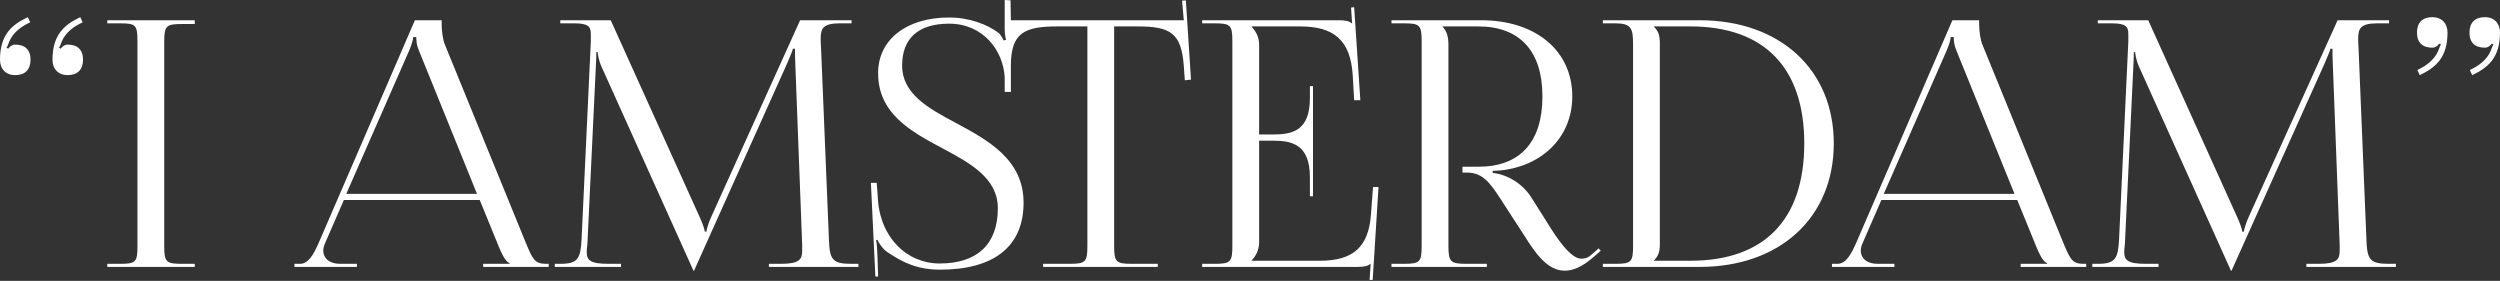
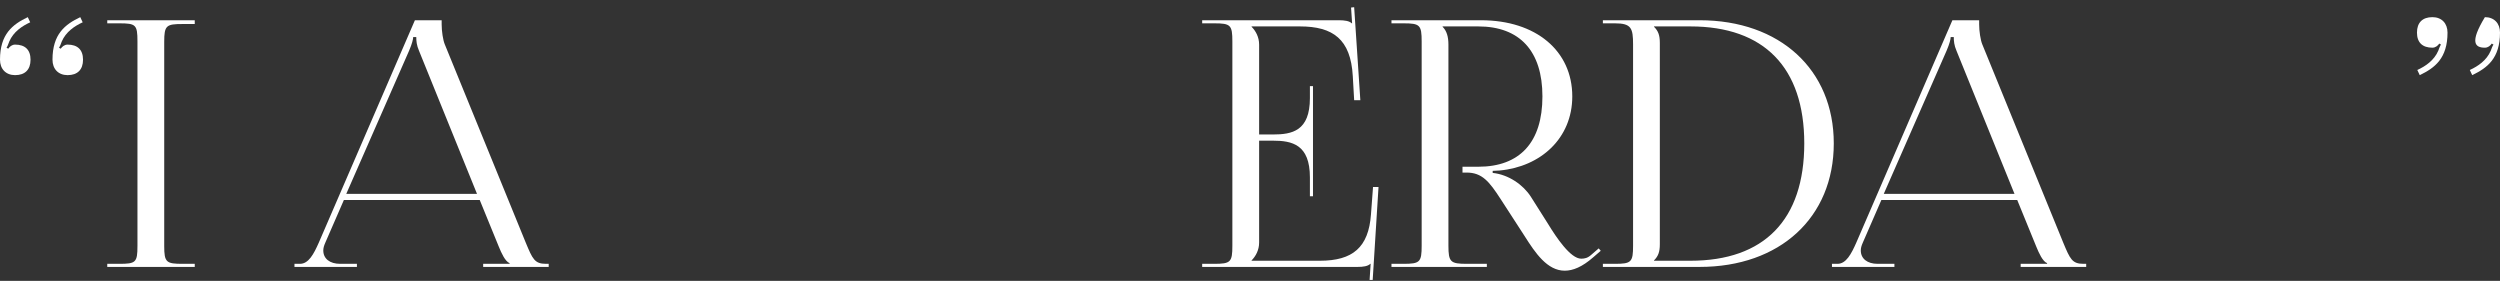
<svg xmlns="http://www.w3.org/2000/svg" width="1691" height="190" viewBox="0 0 1691 190" fill="none">
  <rect x="0" y="0" width="1691" height="190" fill="#333333" stroke="none" />
  <path d="M35.505 40.378C35.505 46.644 39.45 50.821 45.716 50.821C52.446 50.821 56.158 47.108 56.158 40.378C56.158 33.649 52.446 30.168 45.716 30.168C43.627 30.168 42.003 31.56 41.075 32.953L39.914 32.256C40.61 31.328 41.075 29.936 41.771 28.079C44.556 21.581 50.357 17.637 55.926 15.084L54.302 11.603C44.091 16.476 35.505 22.974 35.505 40.378ZM0 40.378C0 46.644 3.945 50.821 10.211 50.821C16.94 50.821 20.653 47.108 20.653 40.378C20.653 33.649 16.94 30.168 10.211 30.168C8.122 30.168 6.498 31.56 5.569 32.953L4.409 32.256C5.105 31.328 5.569 29.936 6.266 28.079C9.05 21.581 14.852 17.637 20.421 15.084L18.797 11.603C8.586 16.476 0 22.974 0 40.378Z" fill="white" />
  <path d="M72.555 180.542H131.73V178.454H123.608C112.469 178.454 111.077 177.526 111.077 166.387V28.311C111.077 17.172 112.469 16.244 123.608 16.244H131.73V13.691H72.555V15.78H80.677C91.816 15.78 92.976 16.708 92.976 27.847V166.387C92.976 177.526 91.816 178.454 80.677 178.454H72.555V180.542Z" fill="white" />
  <path d="M199.181 180.542H241.416V178.454H230.045C223.084 178.454 218.674 174.973 218.674 169.404C218.674 167.779 219.139 166.155 220.067 164.066L232.598 135.291H324.494L337.489 167.083C339.113 171.028 341.666 176.829 344.683 177.99V178.454H326.814V180.542H371.138V178.454H369.281C361.623 178.454 360.231 175.205 355.59 164.066L300.824 29.936C299.663 27.151 298.735 21.117 298.735 16.476V13.691H280.634L215.658 164.066C212.177 171.956 208.696 178.454 202.894 178.454H199.181V180.542ZM234.223 131.114L276.689 34.345C278.778 29.472 279.474 26.455 279.474 25.062H281.563C281.563 27.615 281.795 30.632 283.419 34.345L322.637 131.114H234.223Z" fill="white" />
-   <path d="M375.271 180.542H420.059V178.454H411.705C398.941 178.454 396.853 175.901 396.853 170.332C396.853 168.939 397.085 167.083 397.317 164.994L403.118 43.163C403.35 38.986 403.35 37.362 403.35 35.273H404.279C404.279 35.969 404.743 40.378 406.831 45.02L468.327 181.471L469.023 183.095H469.487L470.184 181.471L532.608 42.467C534.696 37.594 536.321 33.649 536.321 32.953H537.713C537.713 35.505 537.713 38.986 537.945 43.163L542.586 165.459C542.586 167.083 542.586 168.475 542.586 169.636C542.586 175.205 540.962 178.454 528.431 178.454H520.076V180.542H580.644V178.454H575.539C562.775 178.454 561.151 175.205 560.687 161.978L555.35 32.256C555.117 29.936 555.117 27.847 555.117 25.991C555.117 19.261 556.742 15.78 568.113 15.78H576.003V13.691H541.194L481.09 146.662C479.466 150.143 477.842 155.248 477.842 156.64H476.681C476.681 155.248 475.289 151.303 473.2 146.662L413.097 13.691H378.984V15.78H388.267C398.245 15.78 399.638 18.101 399.638 23.206C399.638 24.83 399.638 26.455 399.638 28.079L393.372 161.978C392.676 174.973 390.819 178.454 378.984 178.454H375.271V180.542Z" fill="white" />
-   <path d="M683.758 62.192V44.556C683.758 22.278 692.809 17.869 715.086 17.869H735.508V166.155C735.508 177.294 734.347 178.454 723.208 178.454H705.572V180.542H783.08V178.454H765.907C754.769 178.454 753.608 177.294 753.608 166.155V17.869H769.388C791.666 17.869 799.092 22.278 800.716 44.556L801.412 54.302L805.59 53.838L802.109 0.232L799.556 0.464L800.716 13.691H683.758L683.526 0.232L679.581 0V19.493C679.581 22.742 680.045 25.294 680.509 26.919L678.885 27.383C678.653 26.687 676.796 23.206 675.172 22.046C667.978 16.708 655.911 11.835 641.988 11.835C612.98 11.835 593.951 26.919 593.951 49.429C593.951 76.812 615.997 88.879 637.346 100.25C656.607 110.46 674.94 120.671 674.94 140.86C674.94 165.226 661.016 178.222 635.49 178.222C613.444 178.222 594.879 160.585 593.719 133.202L593.023 123.688H589.078L592.095 187.04H593.951L593.487 172.42C593.255 169.636 593.255 164.762 592.559 162.442L593.487 162.21C594.183 164.298 597.664 168.707 599.289 169.868C611.124 178.222 621.566 182.399 635.954 182.399C672.387 182.399 692.344 166.619 692.344 137.147C692.344 107.908 668.442 94.912 646.397 83.077C627.6 73.099 610.195 63.352 610.195 44.323C610.195 25.991 621.102 16.012 641.988 16.012C664.961 16.012 678.653 34.113 679.581 52.446V62.192H683.758Z" fill="white" />
  <path d="M888.107 132.738V58.247H886.018V66.369C886.018 88.647 873.951 90.967 860.956 90.967H851.673V30.168C851.673 25.062 849.353 20.885 846.568 18.101V17.869H879.288C901.566 17.869 913.633 26.455 915.026 51.517L915.954 67.761H920.131L915.954 4.873L913.865 5.105L914.562 15.78H914.329C912.705 14.156 909.456 13.691 905.743 13.691H813.151V15.78H821.274C832.412 15.78 833.573 16.94 833.573 28.079V166.155C833.573 177.294 832.412 178.454 821.274 178.454H813.151V180.542H918.275C921.987 180.542 925.236 180.078 926.861 178.454H927.093L926.397 189.361H928.485L932.43 126.473H928.717L927.325 145.037C925.7 167.315 915.026 176.365 892.748 176.365H846.568V176.133C849.353 173.349 851.673 169.171 851.673 164.066V95.144H860.956C873.951 95.144 886.018 97.697 886.018 119.975V132.738H888.107Z" fill="white" />
  <path d="M941.192 180.542H1005.7V178.454H992.245C981.106 178.454 979.714 177.294 979.714 166.155V30.168C979.714 24.83 978.554 20.885 975.769 18.101V17.869H999.903C1027.98 17.869 1043.3 34.577 1043.3 65.209C1043.3 96.305 1027.98 112.781 999.903 112.781H989.229V116.726H992.013C1002.46 116.726 1007.33 122.76 1014.99 134.595L1031.23 159.657C1038.43 171.028 1046.55 183.095 1058.38 183.095C1063.95 183.095 1070.22 180.542 1077.64 174.045L1082.75 169.636L1081.36 168.011L1076.25 172.42C1073.93 174.509 1071.84 174.973 1069.52 174.973C1062.33 174.973 1052.81 160.817 1047.01 151.303L1035.41 132.97C1030.3 125.08 1020.56 118.118 1009.65 116.958V115.566L1014.29 115.334C1042.14 112.781 1063.49 93.52 1063.49 65.209C1063.49 34.345 1038.89 13.691 1001.76 13.691H941.192V15.78H949.314C960.453 15.78 961.613 16.94 961.613 28.079V166.155C961.613 177.294 960.453 178.454 949.314 178.454H941.192V180.542Z" fill="white" />
  <path d="M1118.77 176.365V176.133C1121.55 173.349 1122.71 170.564 1122.71 165.226V29.008C1122.71 23.67 1121.55 20.885 1118.77 18.101V17.869H1143.37C1193.26 17.869 1220.41 45.716 1220.41 97.001C1220.41 148.75 1193.26 176.365 1143.37 176.365H1118.77ZM1084.19 180.542H1149.63C1203.93 180.542 1240.37 147.126 1240.37 97.001C1240.37 47.108 1203.93 13.691 1149.63 13.691H1084.19V15.78H1092.31C1103.45 15.78 1104.61 19.029 1104.61 30.168V166.155C1104.61 177.294 1103.45 178.454 1092.31 178.454H1084.19V180.542Z" fill="white" />
  <path d="M1239.14 180.542H1281.38V178.454H1270.01C1263.05 178.454 1258.64 174.973 1258.64 169.404C1258.64 167.779 1259.1 166.155 1260.03 164.066L1272.56 135.291H1364.46L1377.45 167.083C1379.08 171.028 1381.63 176.829 1384.65 177.99V178.454H1366.78V180.542H1411.1V178.454H1409.24C1401.59 178.454 1400.19 175.205 1395.55 164.066L1340.79 29.936C1339.63 27.151 1338.7 21.117 1338.7 16.476V13.691H1320.6L1255.62 164.066C1252.14 171.956 1248.66 178.454 1242.86 178.454H1239.14V180.542ZM1274.19 131.114L1316.65 34.345C1318.74 29.472 1319.44 26.455 1319.44 25.062H1321.53C1321.53 27.615 1321.76 30.632 1323.38 34.345L1362.6 131.114H1274.19Z" fill="white" />
-   <path d="M1415.23 180.542H1460.02V178.454H1451.67C1438.9 178.454 1436.82 175.901 1436.82 170.332C1436.82 168.939 1437.05 167.083 1437.28 164.994L1443.08 43.163C1443.31 38.986 1443.31 37.362 1443.31 35.273H1444.24C1444.24 35.969 1444.71 40.378 1446.79 45.02L1508.29 181.471L1508.99 183.095H1509.45L1510.15 181.471L1572.57 42.467C1574.66 37.594 1576.28 33.649 1576.28 32.953H1577.68C1577.68 35.505 1577.68 38.986 1577.91 43.163L1582.55 165.459C1582.55 167.083 1582.55 168.475 1582.55 169.636C1582.55 175.205 1580.92 178.454 1568.39 178.454H1560.04V180.542H1620.61V178.454H1615.5C1602.74 178.454 1601.11 175.205 1600.65 161.978L1595.31 32.256C1595.08 29.936 1595.08 27.847 1595.08 25.991C1595.08 19.261 1596.7 15.78 1608.08 15.78H1615.97V13.691H1581.16L1521.05 146.662C1519.43 150.143 1517.8 155.248 1517.8 156.64H1516.64C1516.64 155.248 1515.25 151.303 1513.16 146.662L1453.06 13.691H1418.95V15.78H1428.23C1438.21 15.78 1439.6 18.101 1439.6 23.206C1439.6 24.83 1439.6 26.455 1439.6 28.079L1433.33 161.978C1432.64 174.973 1430.78 178.454 1418.95 178.454H1415.23V180.542Z" fill="white" />
-   <path d="M1691 22.046C1691 15.78 1687.06 11.603 1680.79 11.603C1674.06 11.603 1670.35 15.316 1670.35 22.046C1670.35 28.775 1674.06 32.256 1680.79 32.256C1682.88 32.256 1684.5 30.864 1685.43 29.472L1686.59 30.168C1685.9 31.096 1685.43 32.488 1684.73 34.345C1681.95 40.843 1676.15 44.788 1670.58 47.34L1672.2 50.821C1682.41 45.948 1691 39.45 1691 22.046ZM1655.5 22.046C1655.5 15.78 1651.55 11.603 1645.28 11.603C1638.55 11.603 1634.84 15.316 1634.84 22.046C1634.84 28.775 1638.55 32.256 1645.28 32.256C1647.37 32.256 1649 30.864 1649.93 29.472L1651.09 30.168C1650.39 31.096 1649.93 32.488 1649.23 34.345C1646.44 40.843 1640.64 44.788 1635.07 47.34L1636.7 50.821C1646.91 45.948 1655.5 39.45 1655.5 22.046Z" fill="white" />
+   <path d="M1691 22.046C1691 15.78 1687.06 11.603 1680.79 11.603C1670.35 28.775 1674.06 32.256 1680.79 32.256C1682.88 32.256 1684.5 30.864 1685.43 29.472L1686.59 30.168C1685.9 31.096 1685.43 32.488 1684.73 34.345C1681.95 40.843 1676.15 44.788 1670.58 47.34L1672.2 50.821C1682.41 45.948 1691 39.45 1691 22.046ZM1655.5 22.046C1655.5 15.78 1651.55 11.603 1645.28 11.603C1638.55 11.603 1634.84 15.316 1634.84 22.046C1634.84 28.775 1638.55 32.256 1645.28 32.256C1647.37 32.256 1649 30.864 1649.93 29.472L1651.09 30.168C1650.39 31.096 1649.93 32.488 1649.23 34.345C1646.44 40.843 1640.64 44.788 1635.07 47.34L1636.7 50.821C1646.91 45.948 1655.5 39.45 1655.5 22.046Z" fill="white" />
</svg>